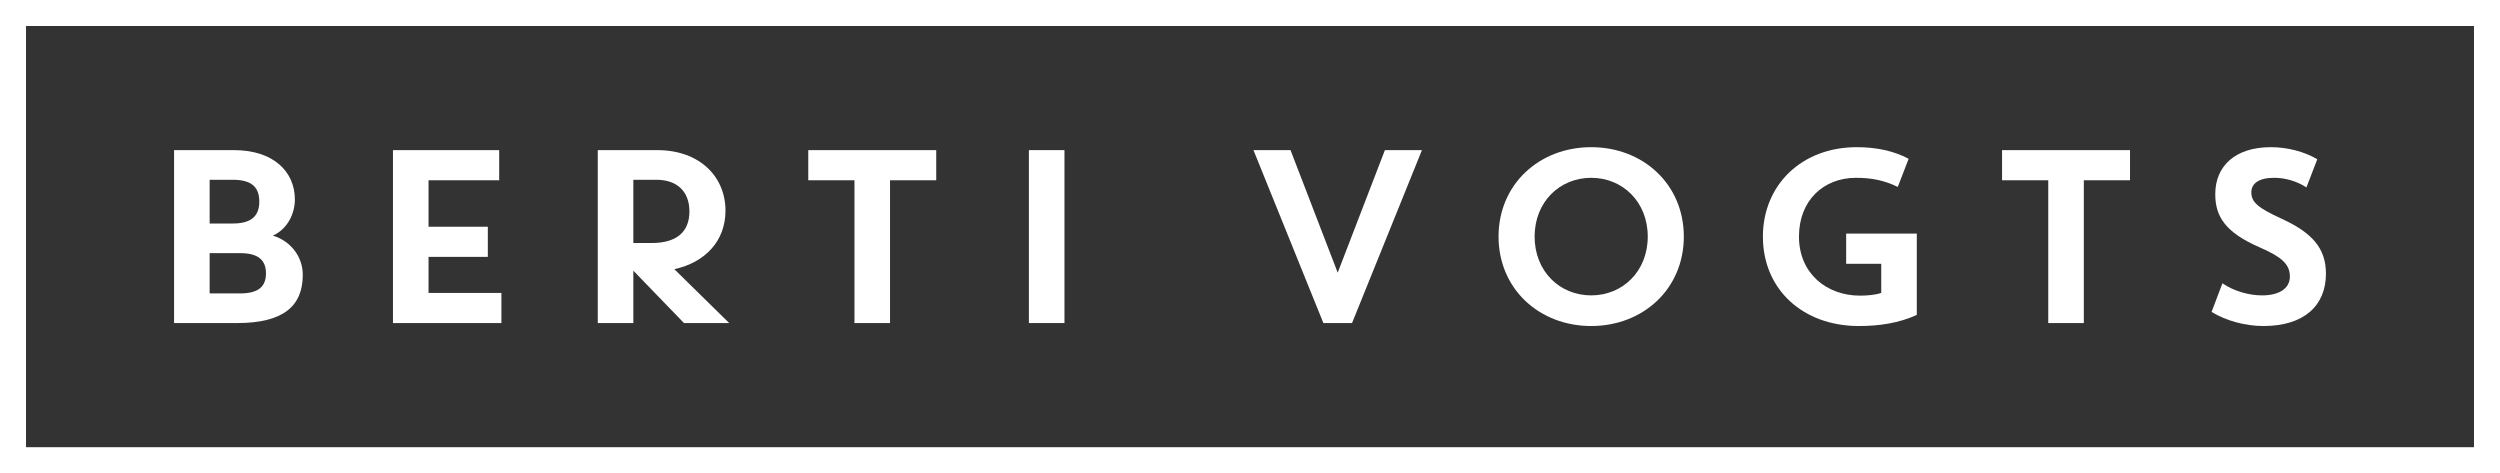
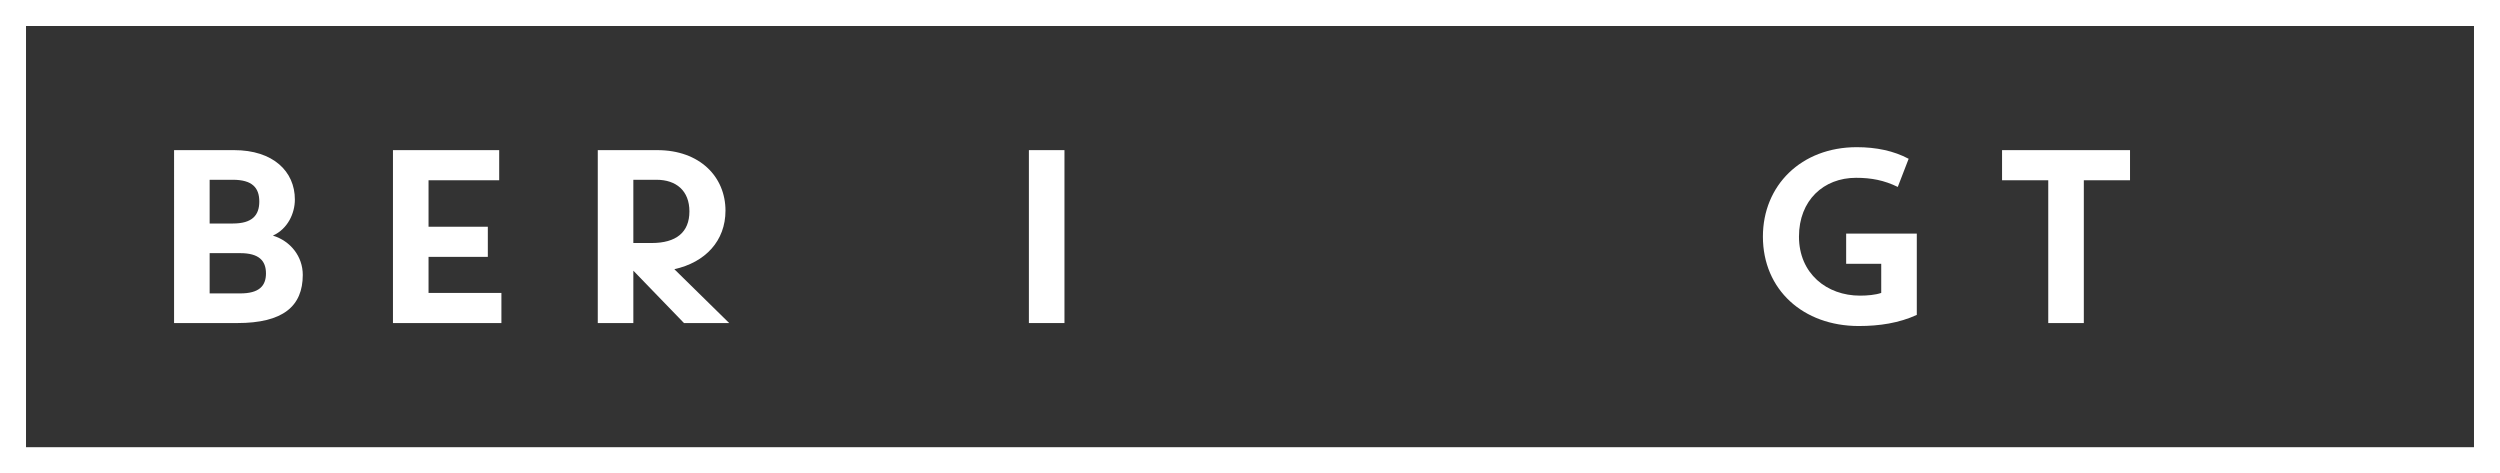
<svg xmlns="http://www.w3.org/2000/svg" version="1.1" x="0px" y="0px" width="384.522px" height="72.781px" viewBox="0 0 384.522 72.781" style="enable-background:new 0 0 384.522 72.781;" xml:space="preserve">
  <rect x="0" y="0" width="384.522" height="72.781" fill="#333333" stroke="none" />
  <style type="text/css">
	.st0{fill:#FFFFFF;}
</style>
  <defs>
</defs>
  <g>
    <g>
      <path class="st0" d="M26.774,23.092h9.233c6.003,0,9.347,3.268,9.347,7.6c0,2.127-1.102,4.521-3.382,5.547    c2.736,0.836,4.598,3.229,4.598,6.041c0,4.825-3.04,7.409-10.069,7.409h-9.727V23.092z M35.817,27.651h-3.572v6.726h3.572    c2.963,0,4.065-1.254,4.065-3.382S38.78,27.651,35.817,27.651z M32.245,38.936v6.193h4.711c2.888,0,3.952-1.14,3.952-3.077    c0-1.938-1.064-3.116-3.952-3.116H32.245z" />
      <path class="st0" d="M60.442,23.092H76.78v4.636H65.913v7.143h9.119v4.636h-9.119v5.547h11.208v4.636h-16.68V23.092z" />
      <path class="st0" d="M103.721,41.405l8.435,8.283h-6.953l-7.789-8.055v8.055h-5.471V23.092h9.157    c6.535,0,10.486,4.104,10.486,9.309C111.586,37.036,108.509,40.342,103.721,41.405z M97.414,37.378h2.812    c3.762,0,5.813-1.634,5.813-4.863c0-3.191-2.052-4.863-5.053-4.863h-3.572V37.378z" />
-       <path class="st0" d="M131.425,27.728h-7.105v-4.636h19.681v4.636h-7.105v21.961h-5.471V27.728z" />
      <path class="st0" d="M163.724,23.092v26.597h-5.471V23.092H163.724z" />
-       <path class="st0" d="M205.751,41.938l7.257-18.846h5.699l-10.752,26.597h-4.407l-10.752-26.597h5.699L205.751,41.938z" />
-       <path class="st0" d="M244.738,22.637c7.979,0,14.248,5.698,14.248,13.754c0,8.055-6.27,13.754-14.248,13.754    s-14.248-5.699-14.248-13.754C230.49,28.335,236.76,22.637,244.738,22.637z M244.738,45.433c4.825,0,8.701-3.686,8.701-9.042    c0-5.357-3.876-9.043-8.701-9.043s-8.701,3.686-8.701,9.043C236.037,41.747,239.913,45.433,244.738,45.433z" />
      <path class="st0" d="M291.895,28.753c-2.09-1.025-4.065-1.405-6.421-1.405c-4.978,0-8.776,3.457-8.776,9.043    c0,5.699,4.293,9.08,9.384,9.08c1.141,0,2.395-0.114,3.268-0.418v-4.483h-5.395v-4.635h10.866v12.5    c-2.735,1.254-5.737,1.71-8.929,1.71c-8.549,0-14.742-5.586-14.742-13.754c0-7.865,5.89-13.754,14.438-13.754    c3.001,0,5.699,0.569,7.979,1.785L291.895,28.753z" />
      <path class="st0" d="M315.039,27.728h-7.105v-4.636h19.682v4.636h-7.105v21.961h-5.471V27.728z" />
-       <path class="st0" d="M340.727,29.855c0-4.294,3.04-7.219,8.549-7.219c2.546,0,5.167,0.684,7.143,1.861l-1.672,4.331    c-1.367-0.912-3.191-1.481-4.938-1.481c-2.395,0-3.534,0.874-3.534,2.241c0,1.482,0.988,2.375,4.598,4.027    c4.654,2.128,6.877,4.483,6.877,8.474c0,4.9-3.344,8.055-9.612,8.055c-2.773,0-5.737-0.798-7.979-2.166l1.672-4.407    c1.71,1.178,4.027,1.861,6.079,1.861c2.66,0,4.294-1.063,4.294-2.906c0-1.957-1.387-3.059-4.654-4.483    C342.266,35.744,340.727,33.294,340.727,29.855z" />
    </g>
    <g>
      <path class="st0" d="M384.522,72.781H0V0h384.522V72.781z M4,68.781h376.522V4H4V68.781z" />
    </g>
  </g>
</svg>